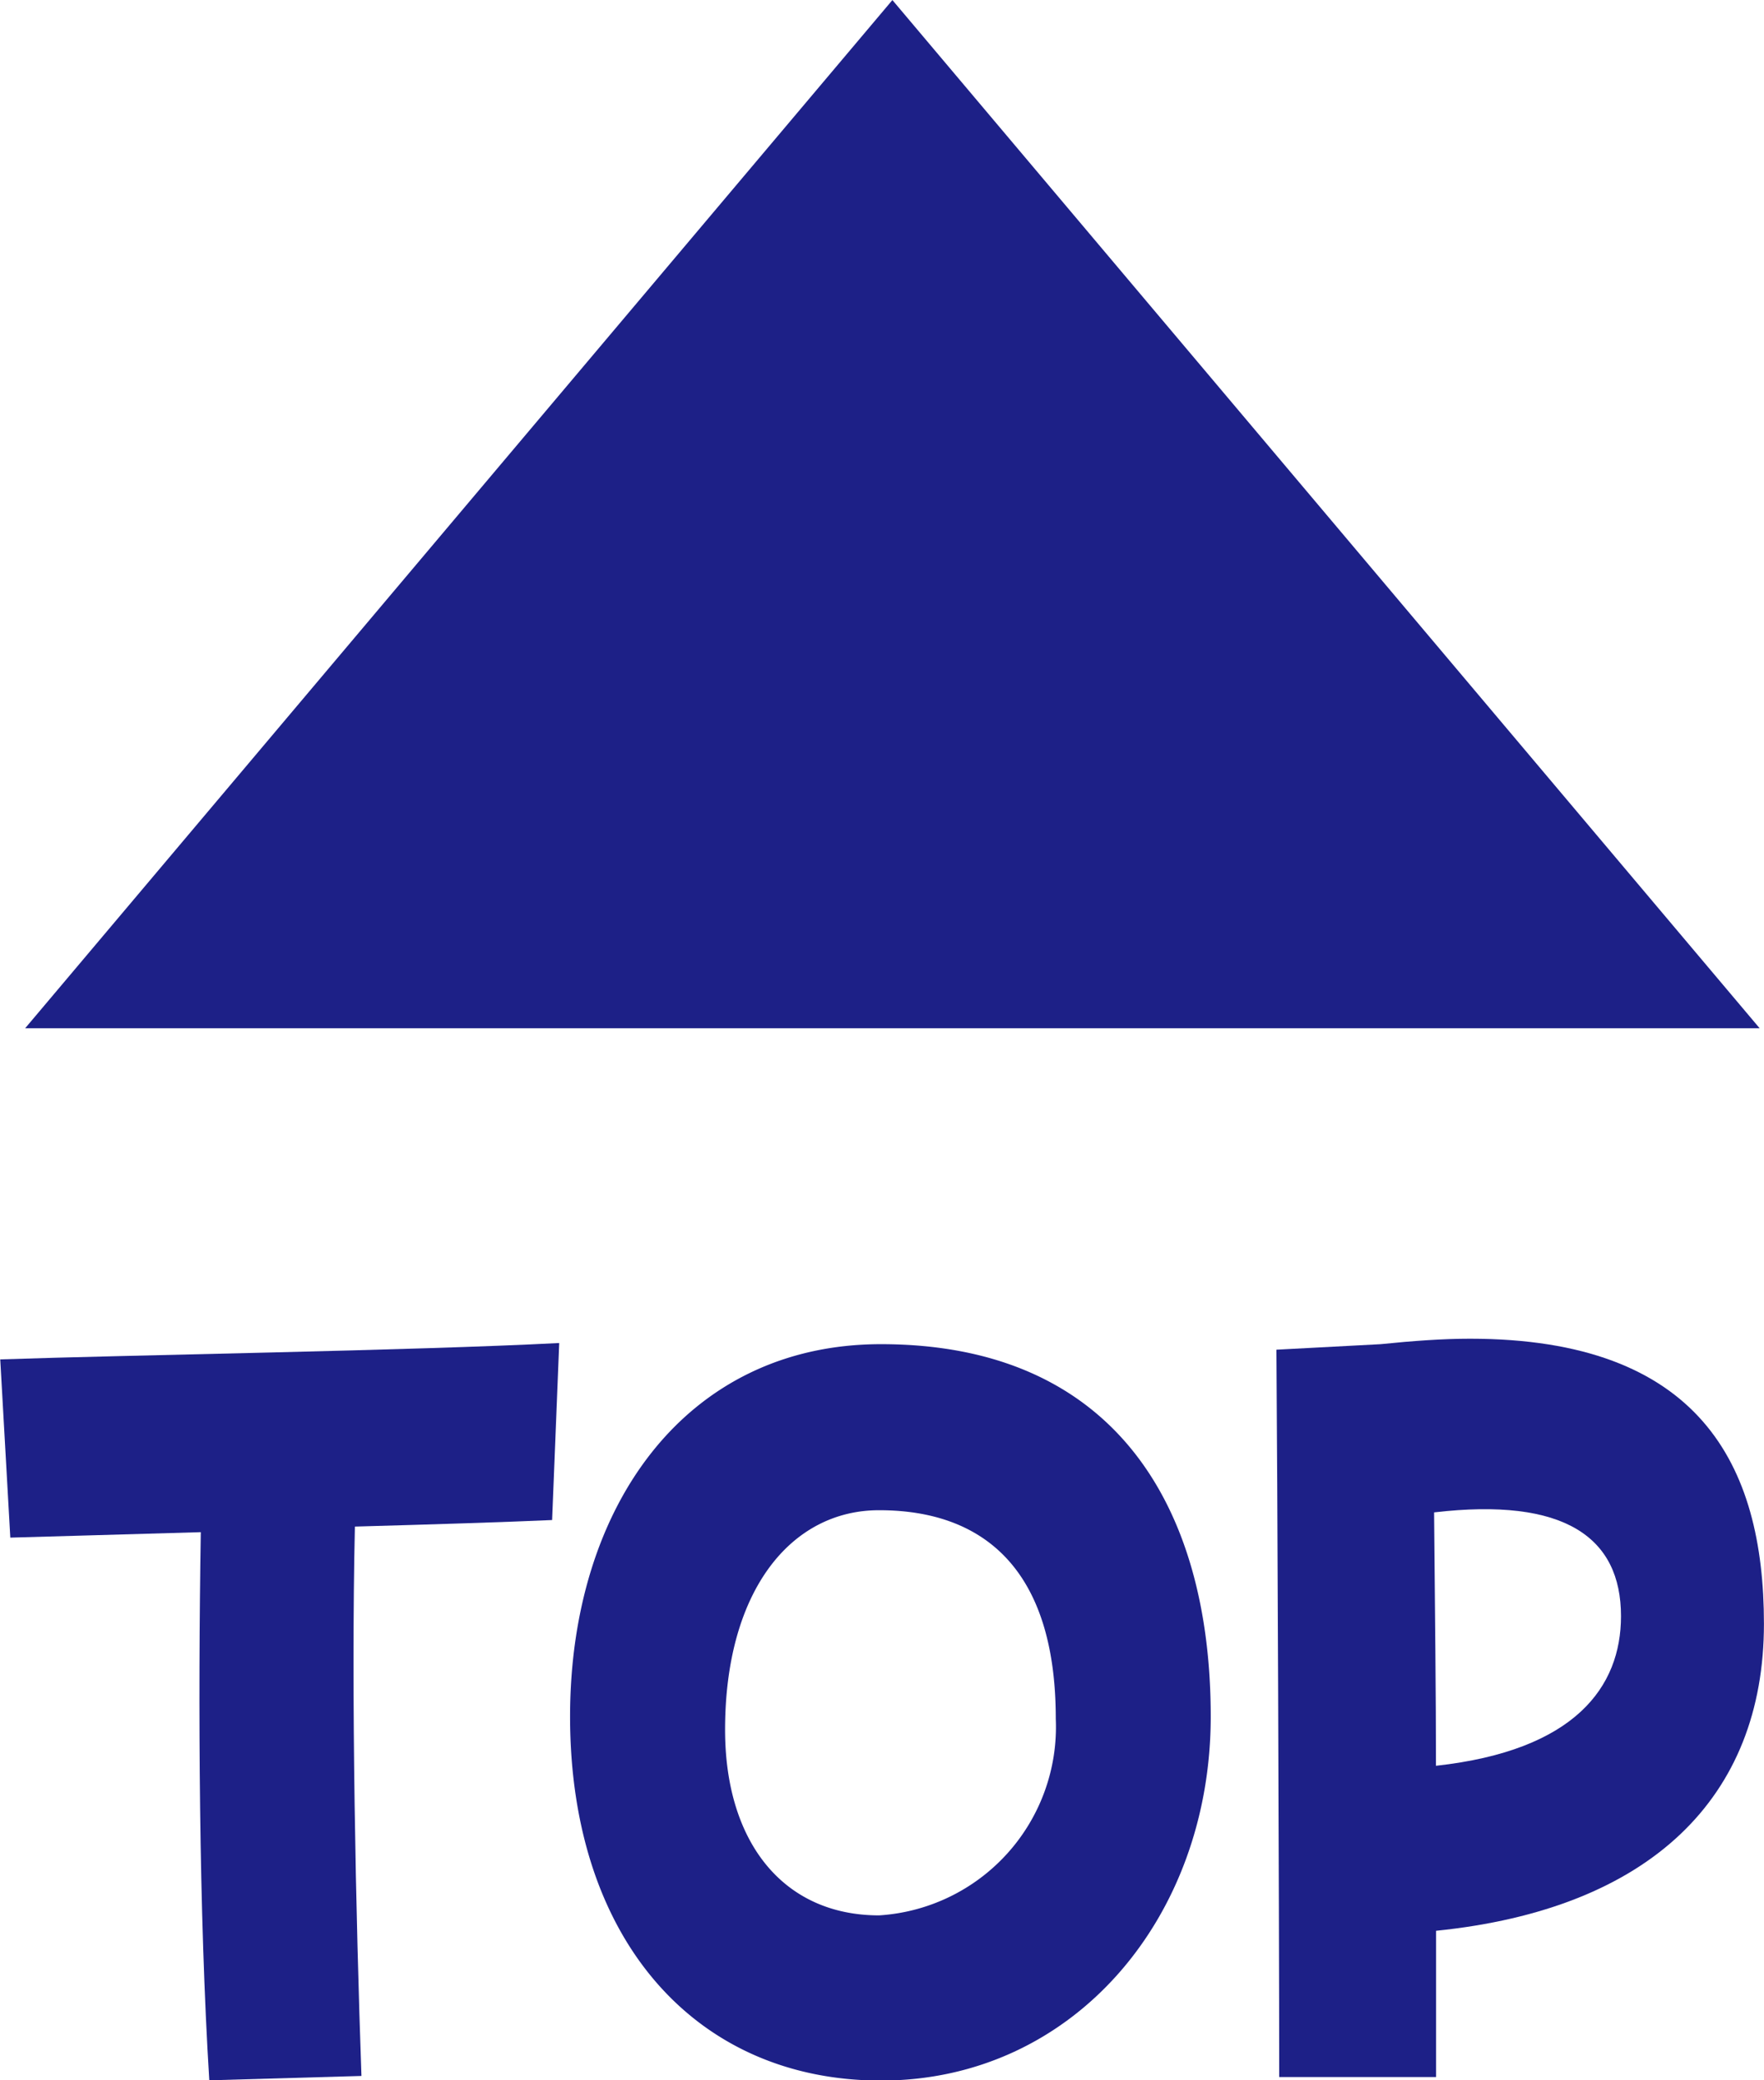
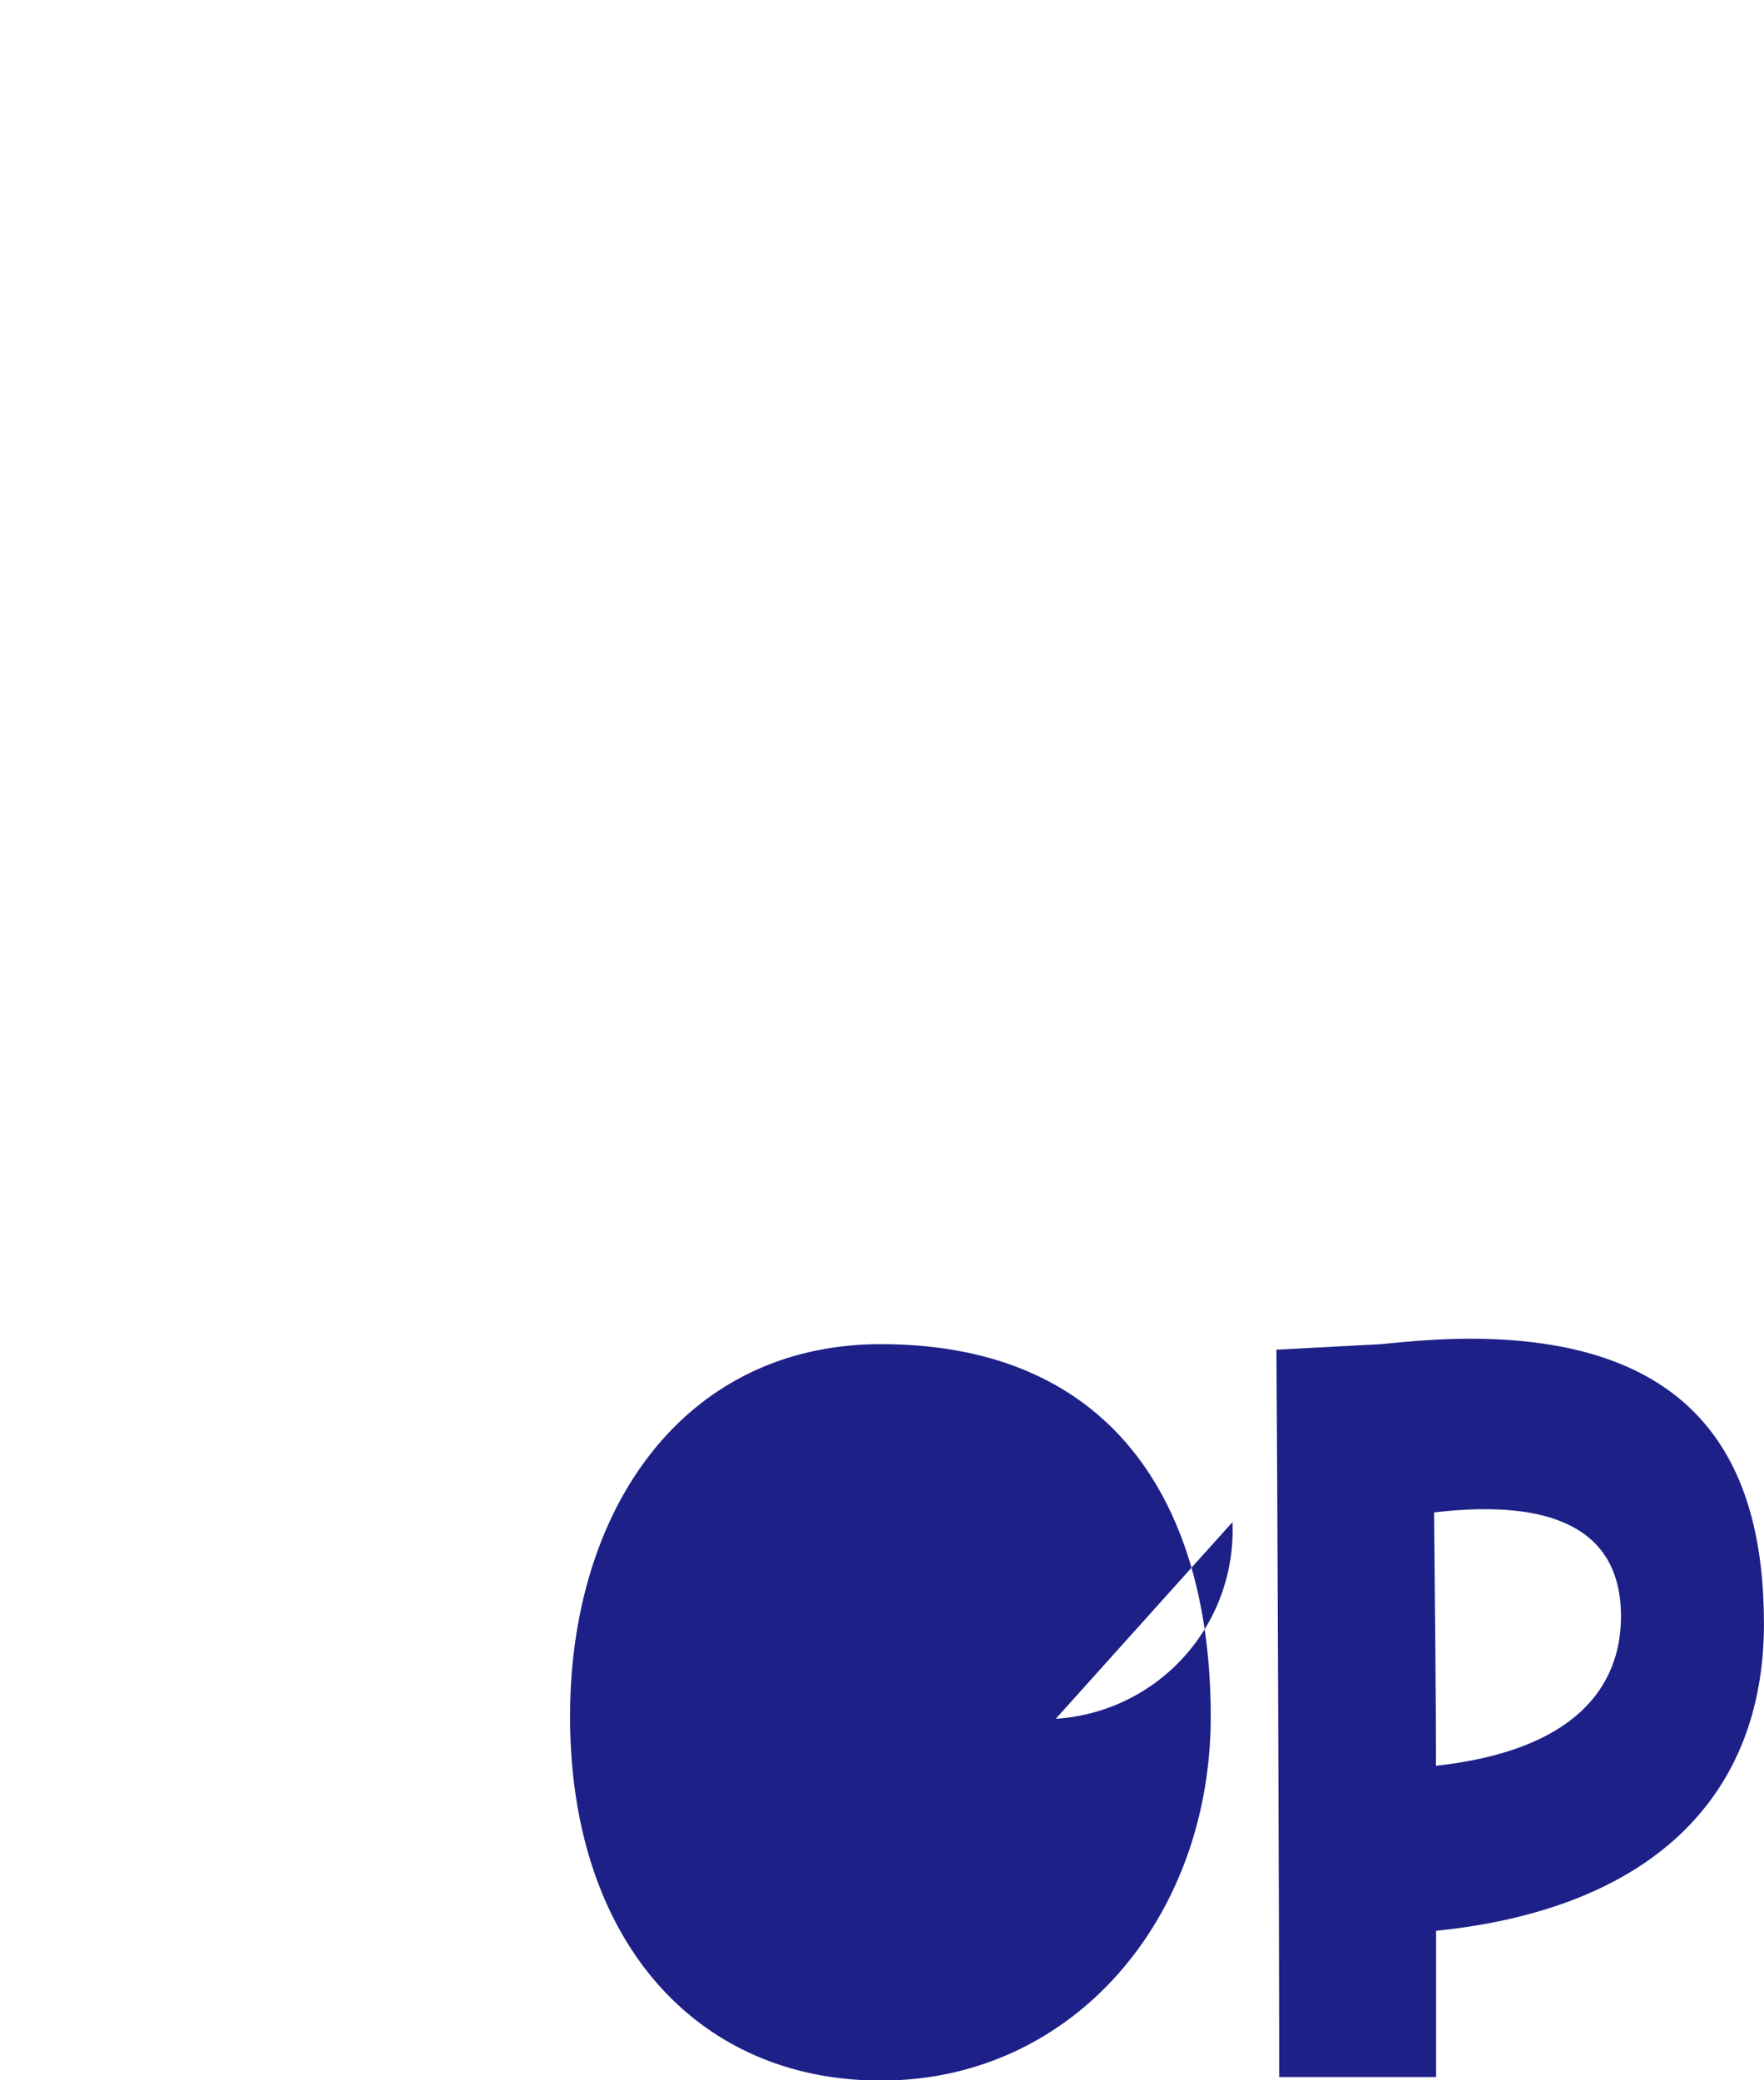
<svg xmlns="http://www.w3.org/2000/svg" width="29.087" height="34.292" viewBox="0 0 29.087 34.292">
  <g transform="translate(-13.931 -9.136)">
-     <path d="M51.25,31.375h-28.6l14.3-16.949Z" transform="translate(-8.304 -5.289)" fill="#1d2087" />
-     <path d="M25.311,52.5c-1.285.036-2.463.072-3.145.09L22,49.652c2.092-.072,6.8-.144,9.217-.27L31.1,52.3c-.774.035-1.967.072-3.252.108-.063,2.754.015,6.427.108,9.056l-2.509.072c-.171-2.755-.186-6.212-.14-9.038" transform="translate(-8.065 -18.107)" fill="#1d2087" />
-     <path d="M36.839,55.55c0-3.457,1.905-6.139,5.127-6.139,3.827,0,5.437,2.647,5.437,6.139,0,3.313-2.261,6-5.437,6-3.051,0-5.127-2.322-5.127-6m8.009.036c0-2.5-1.224-3.438-2.913-3.438-1.456,0-2.54,1.332-2.54,3.619,0,1.854.96,3.06,2.54,3.06a3.112,3.112,0,0,0,2.913-3.241" transform="translate(-13.508 -18.117)" fill="#1d2087" />
+     <path d="M36.839,55.55c0-3.457,1.905-6.139,5.127-6.139,3.827,0,5.437,2.647,5.437,6.139,0,3.313-2.261,6-5.437,6-3.051,0-5.127-2.322-5.127-6m8.009.036a3.112,3.112,0,0,0,2.913-3.241" transform="translate(-13.508 -18.117)" fill="#1d2087" />
    <path d="M55.229,49.45l1.719-.091c.528-.054,1.023-.09,1.472-.09,3.779,0,4.848,2.071,4.848,4.7,0,2.863-1.874,4.7-5.406,5.06V61.44H55.275c0-2.754-.031-10.244-.046-11.99m2.6,2.682c.015,1.656.031,3.025.031,4.177,2.293-.252,3.051-1.3,3.051-2.466,0-1.3-.929-1.963-3.082-1.711" transform="translate(-20.251 -18.065)" fill="#1d2087" />
  </g>
</svg>